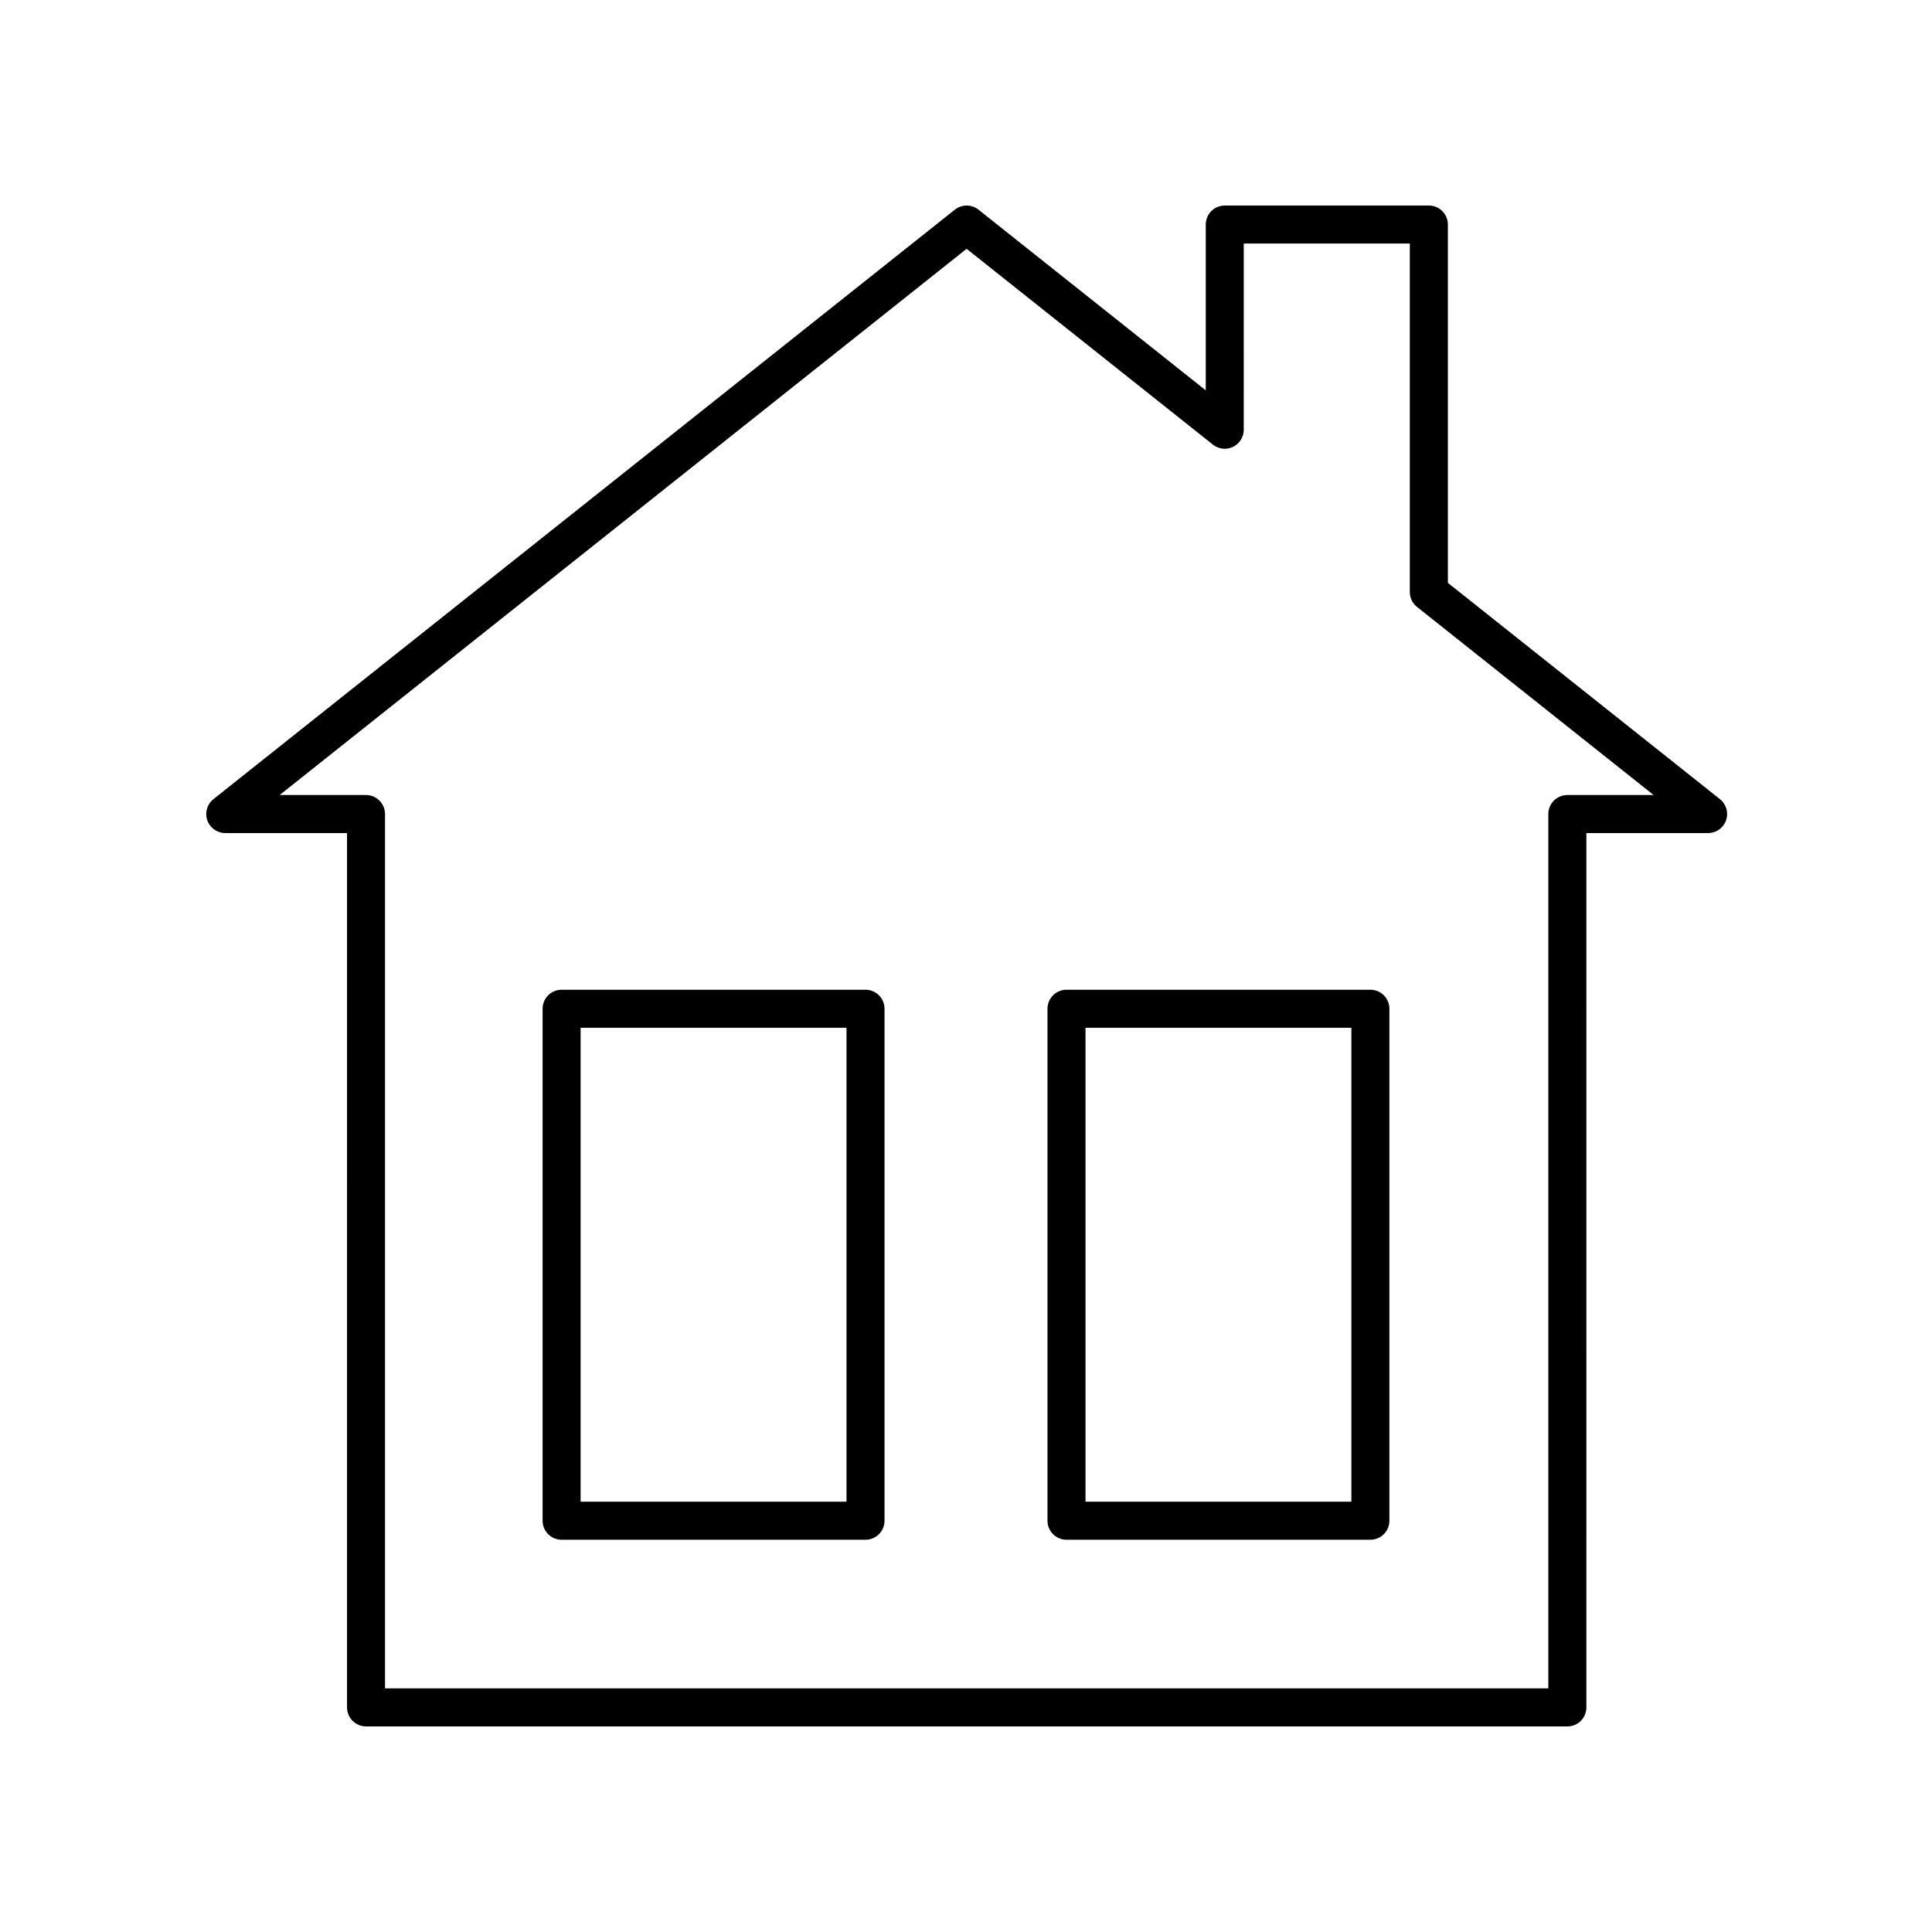
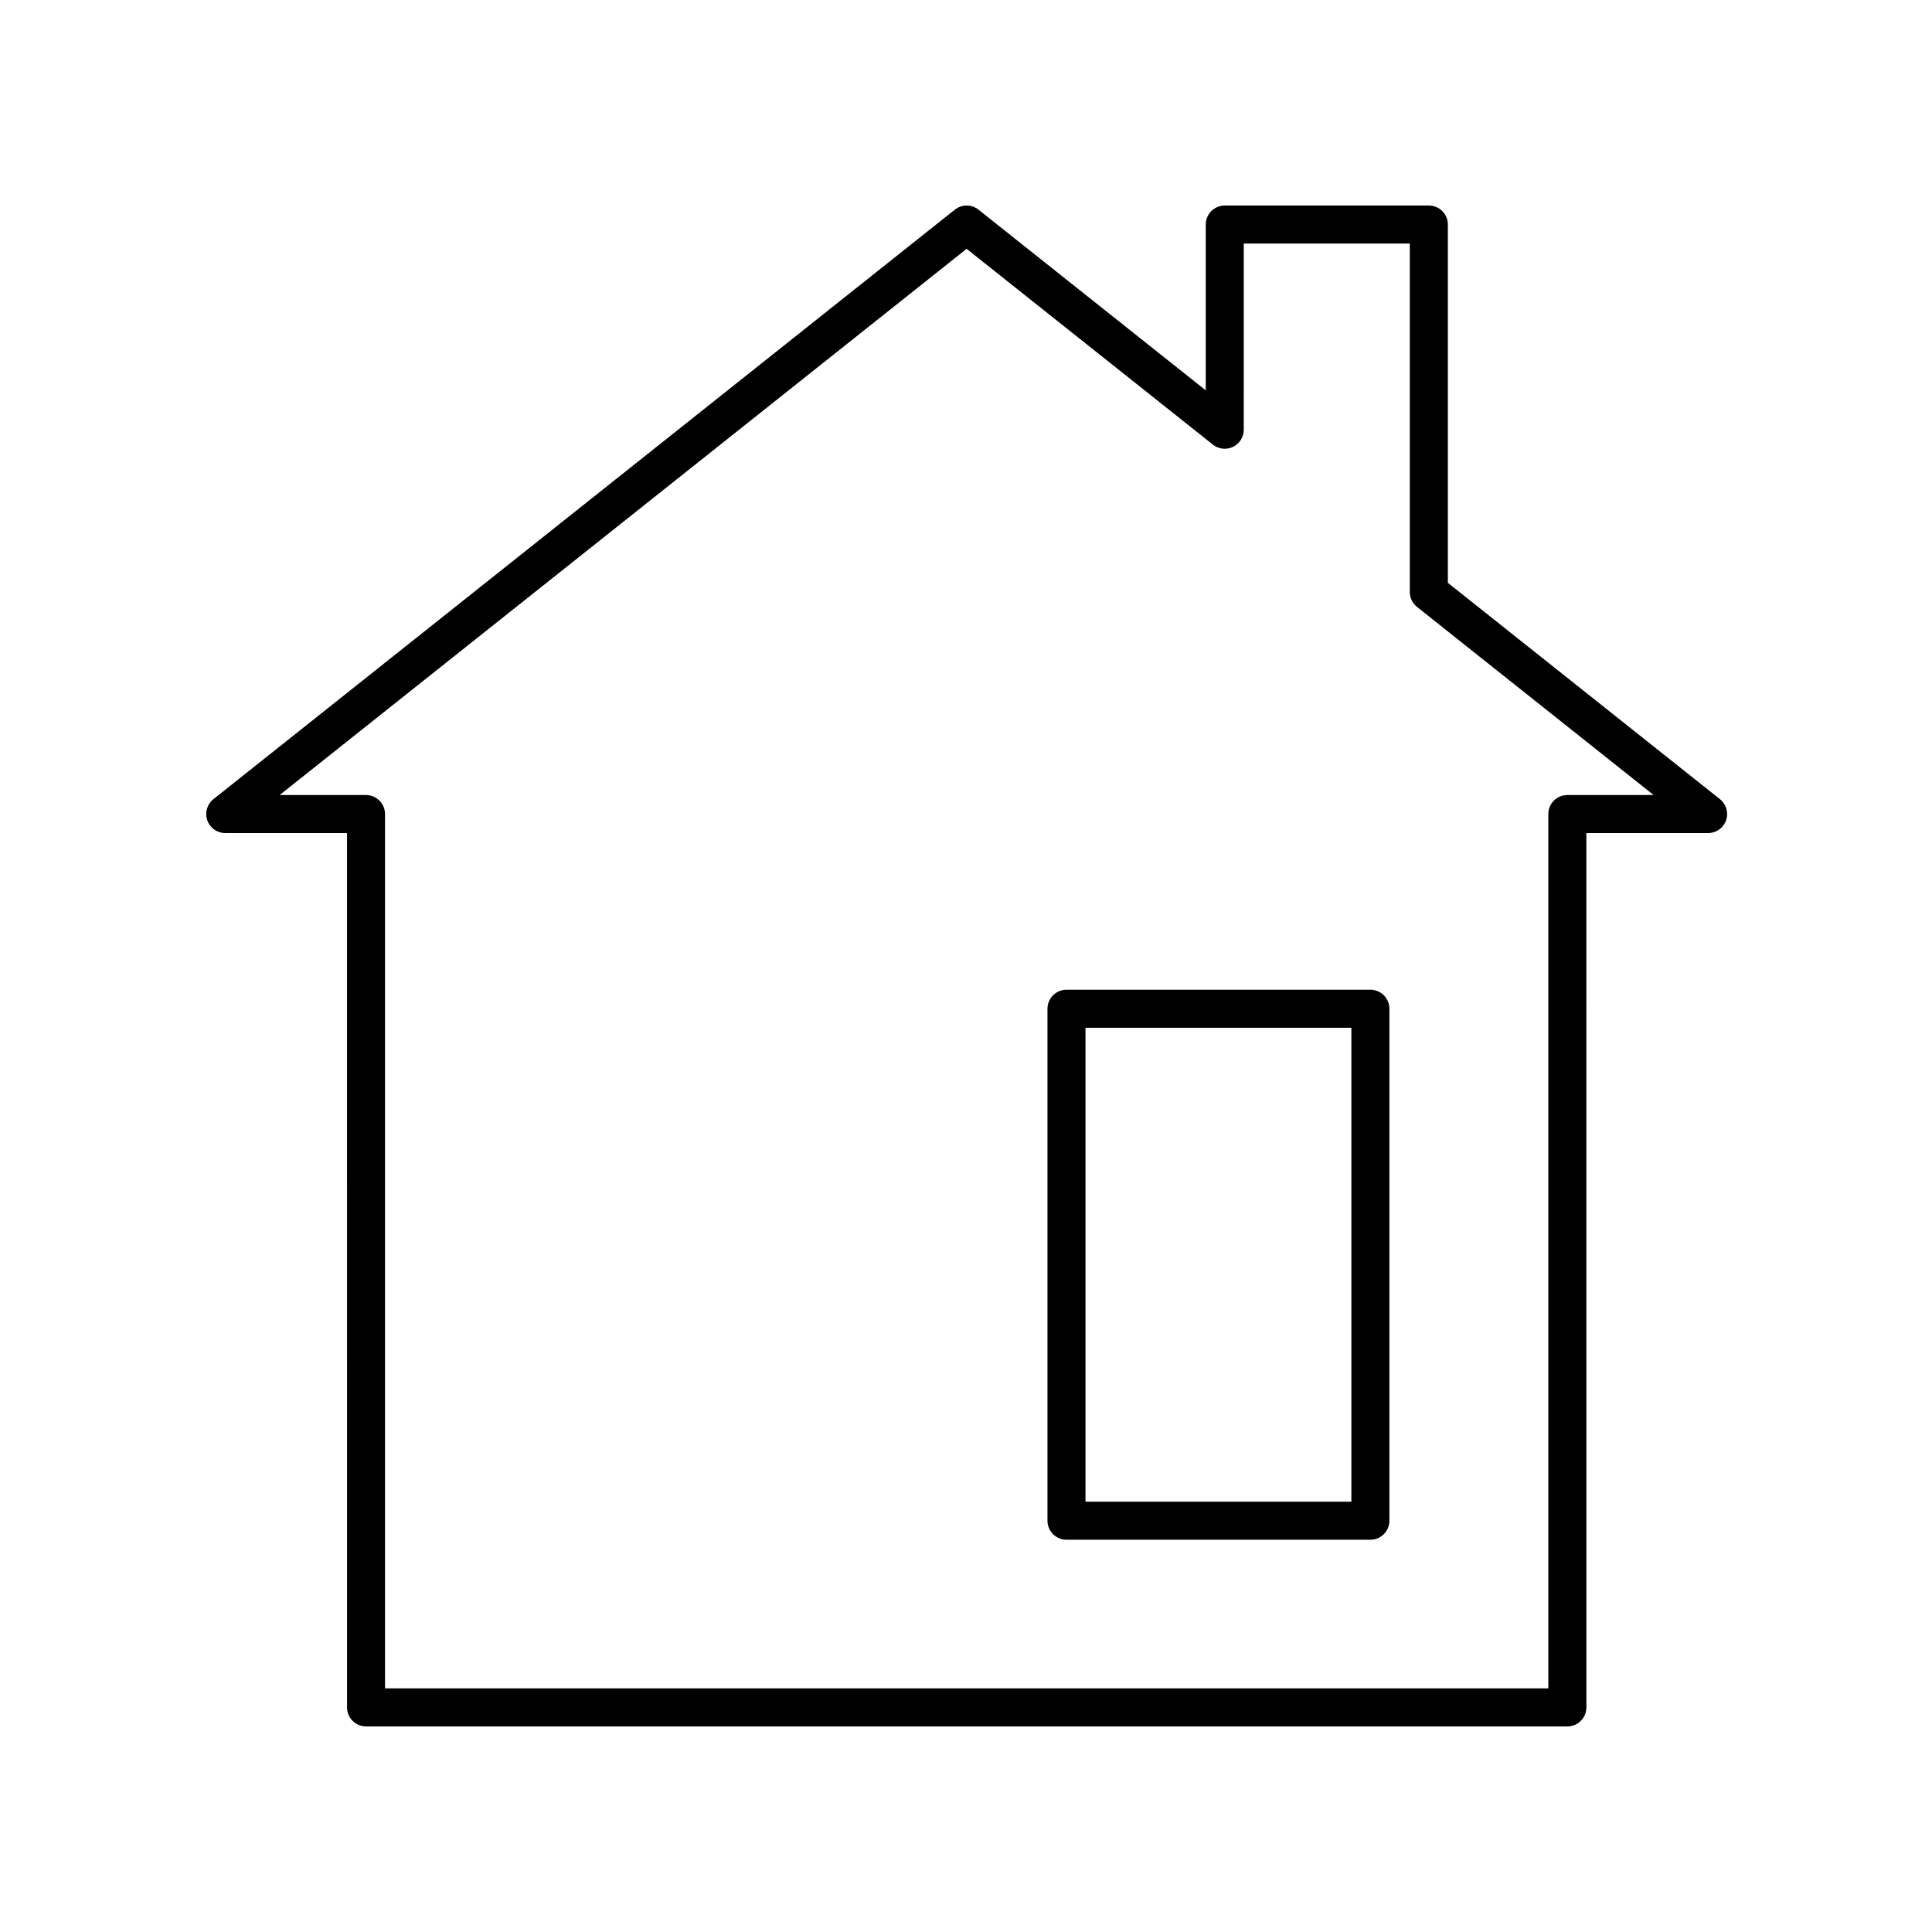
<svg xmlns="http://www.w3.org/2000/svg" fill="#000000" width="800px" height="800px" version="1.1" viewBox="144 144 512 512">
  <g>
    <path d="m527.7 298.46v-94.953c0-2.781-2.254-5.039-5.039-5.039h-54.082c-2.785 0-5.039 2.254-5.039 5.039v43.941l-60.23-47.883c-1.832-1.461-4.438-1.461-6.269 0l-196.48 156.22c-1.676 1.332-2.328 3.582-1.625 5.606 0.707 2.023 2.617 3.379 4.758 3.379h32.27l0.004 231.71c0 2.781 2.254 5.039 5.039 5.039h318.36c2.785 0 5.039-2.254 5.039-5.039l-0.004-231.71h32.266c2.141 0 4.051-1.355 4.758-3.379 0.703-2.023 0.055-4.269-1.625-5.606zm31.66 56.23c-2.785 0-5.039 2.254-5.039 5.039v231.71h-308.29v-231.71c0-2.781-2.254-5.039-5.039-5.039h-22.879l182.05-144.75 65.27 51.891c1.512 1.203 3.59 1.438 5.324 0.594 1.742-0.84 2.848-2.606 2.848-4.539l0.004-49.344h44.004v92.348c0 1.535 0.699 2.988 1.902 3.945l62.707 49.855z" />
-     <path d="m373.37 406.29h-80.535c-2.785 0-5.039 2.254-5.039 5.039v135.68c0 2.781 2.254 5.039 5.039 5.039h80.535c2.785 0 5.039-2.254 5.039-5.039v-135.68c0-2.781-2.254-5.039-5.039-5.039zm-5.039 135.68h-70.461v-125.6h70.461z" />
    <path d="m507.17 406.29h-80.539c-2.785 0-5.039 2.254-5.039 5.039v135.68c0 2.781 2.254 5.039 5.039 5.039h80.535c2.785 0 5.039-2.254 5.039-5.039v-135.68c0-2.781-2.254-5.039-5.035-5.039zm-5.039 135.68h-70.461v-125.6h70.461z" />
  </g>
</svg>